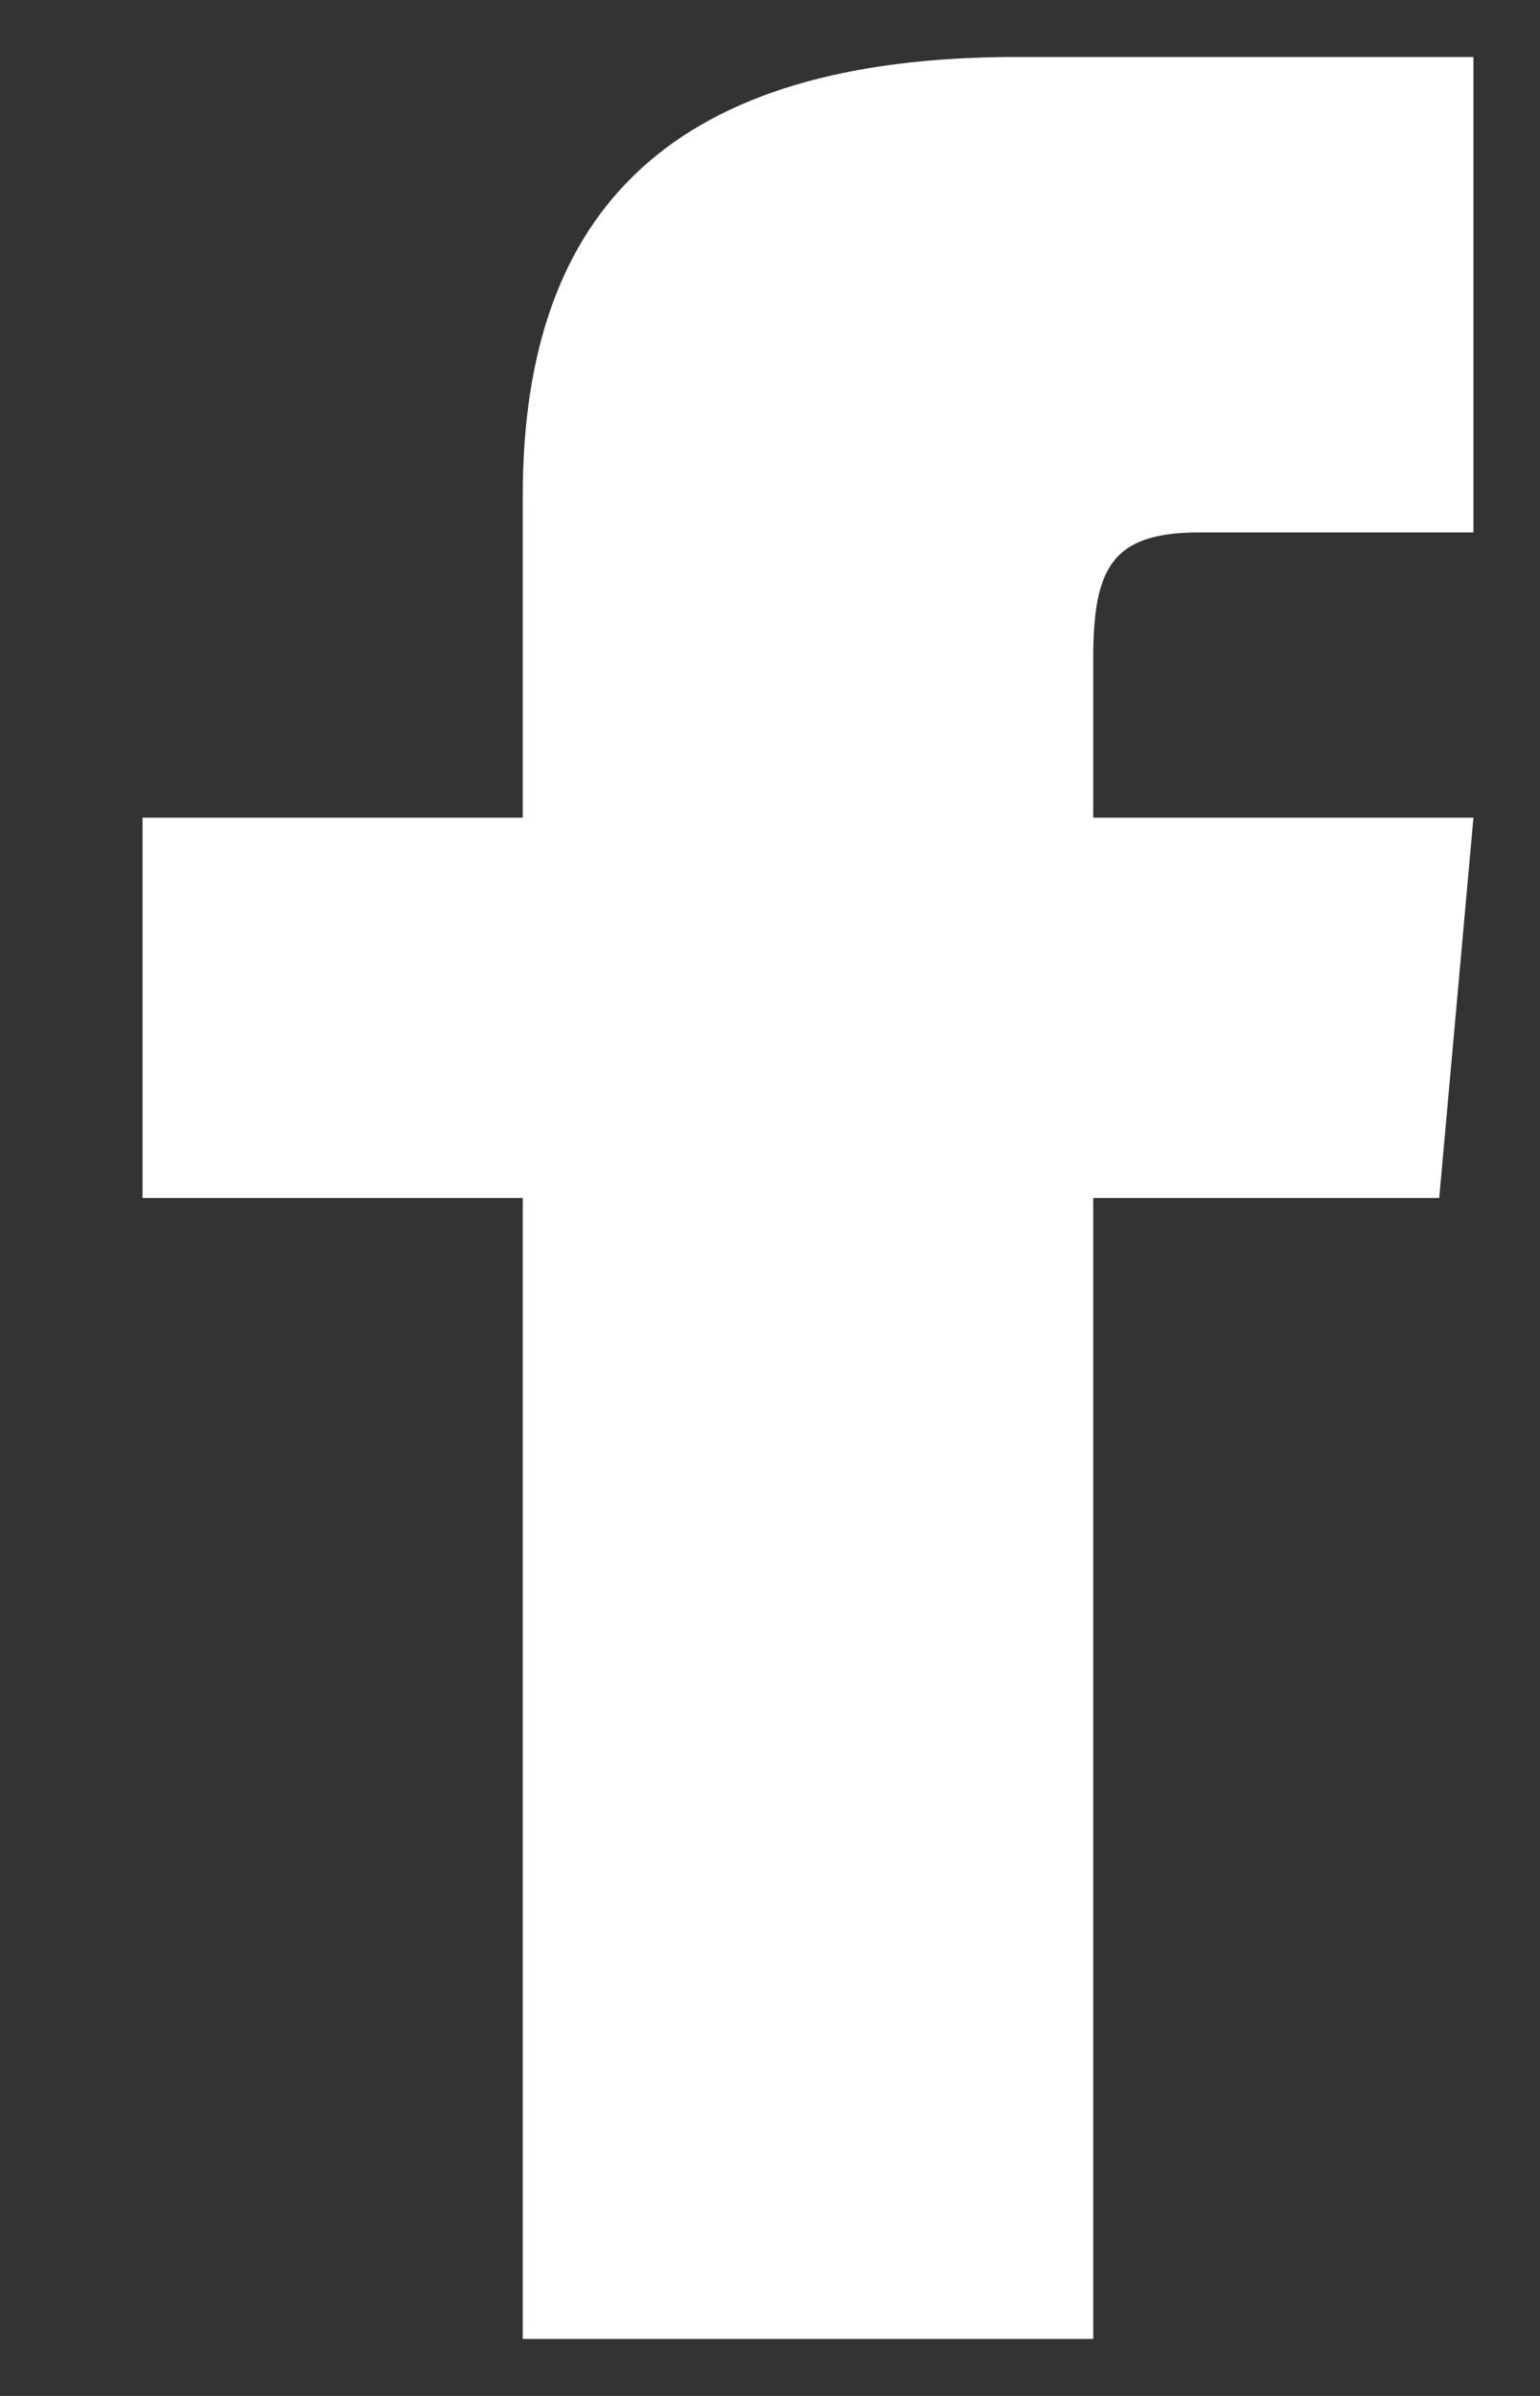
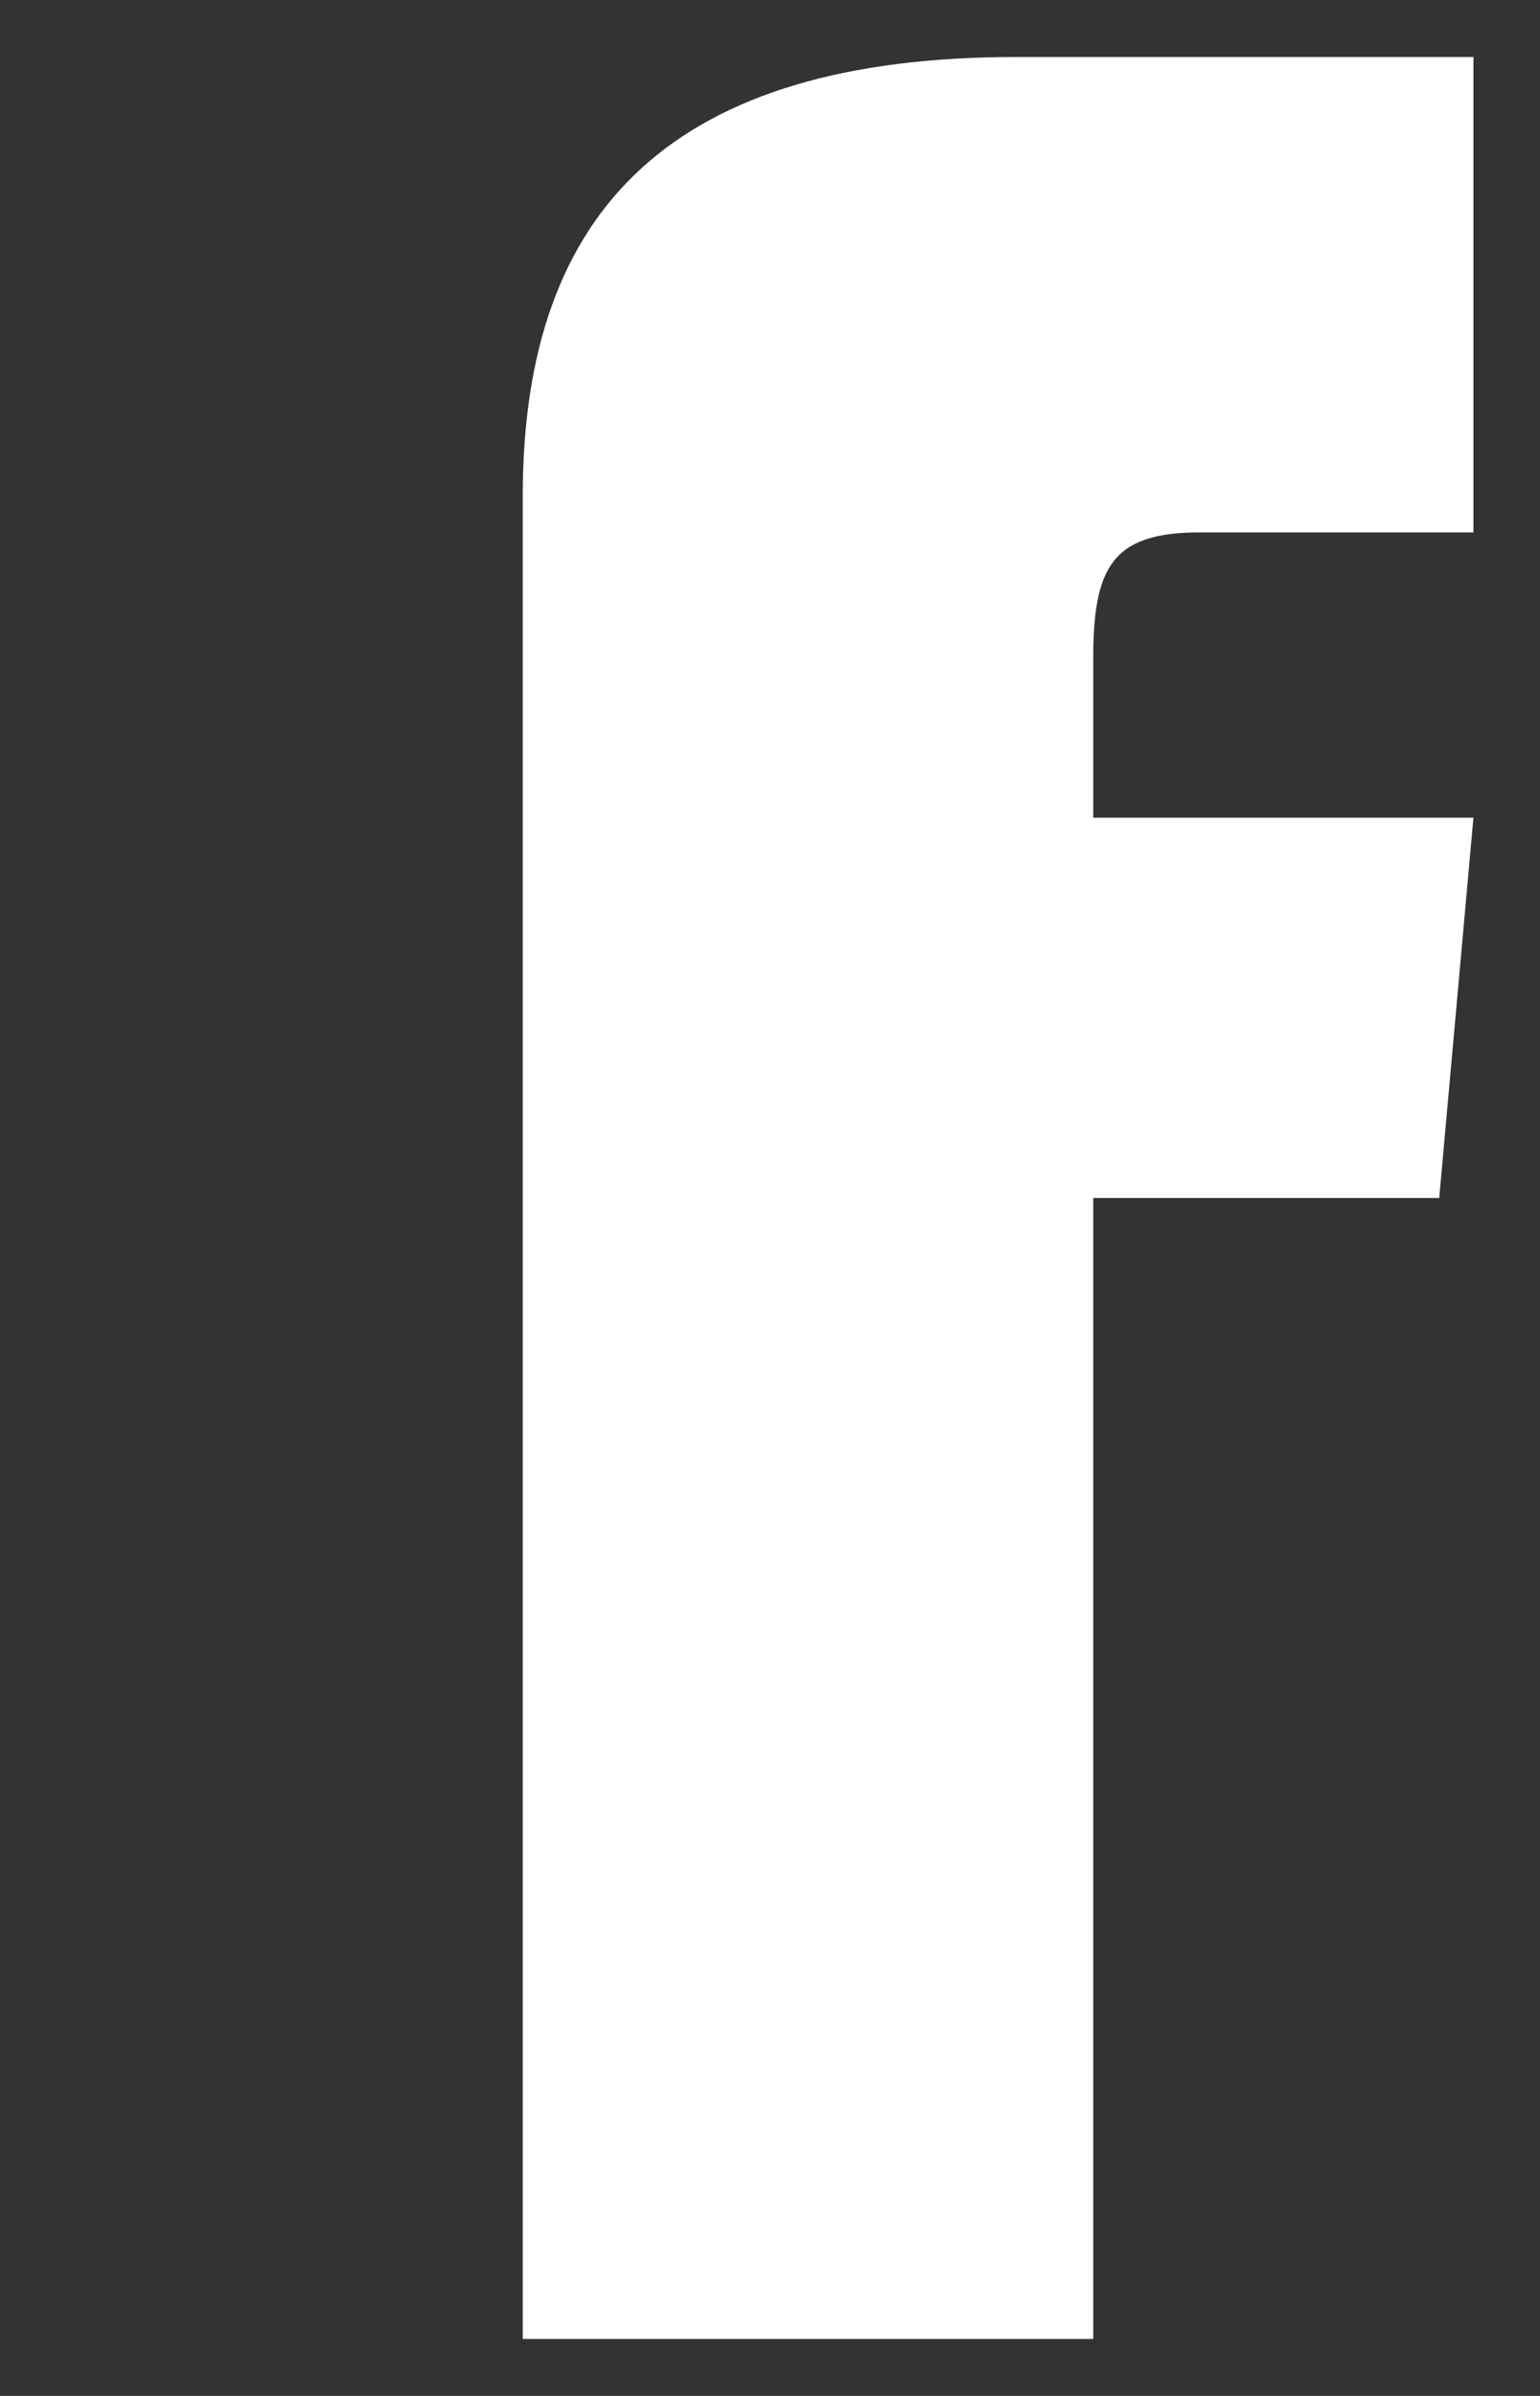
<svg xmlns="http://www.w3.org/2000/svg" width="9" height="14" viewBox="0 0 9 14" fill="none">
  <rect x="0" y="0" width="9" height="14" fill="#333333" stroke="none" />
-   <path d="M3.055 4.778H0.833V7H3.055V13.667H6.389V7H8.411L8.611 4.778H6.389V3.852C6.389 3.321 6.495 3.111 7.009 3.111H8.611V0.333H5.94C3.942 0.333 3.055 1.213 3.055 2.898V4.778Z" fill="white" />
+   <path d="M3.055 4.778V7H3.055V13.667H6.389V7H8.411L8.611 4.778H6.389V3.852C6.389 3.321 6.495 3.111 7.009 3.111H8.611V0.333H5.94C3.942 0.333 3.055 1.213 3.055 2.898V4.778Z" fill="white" />
</svg>